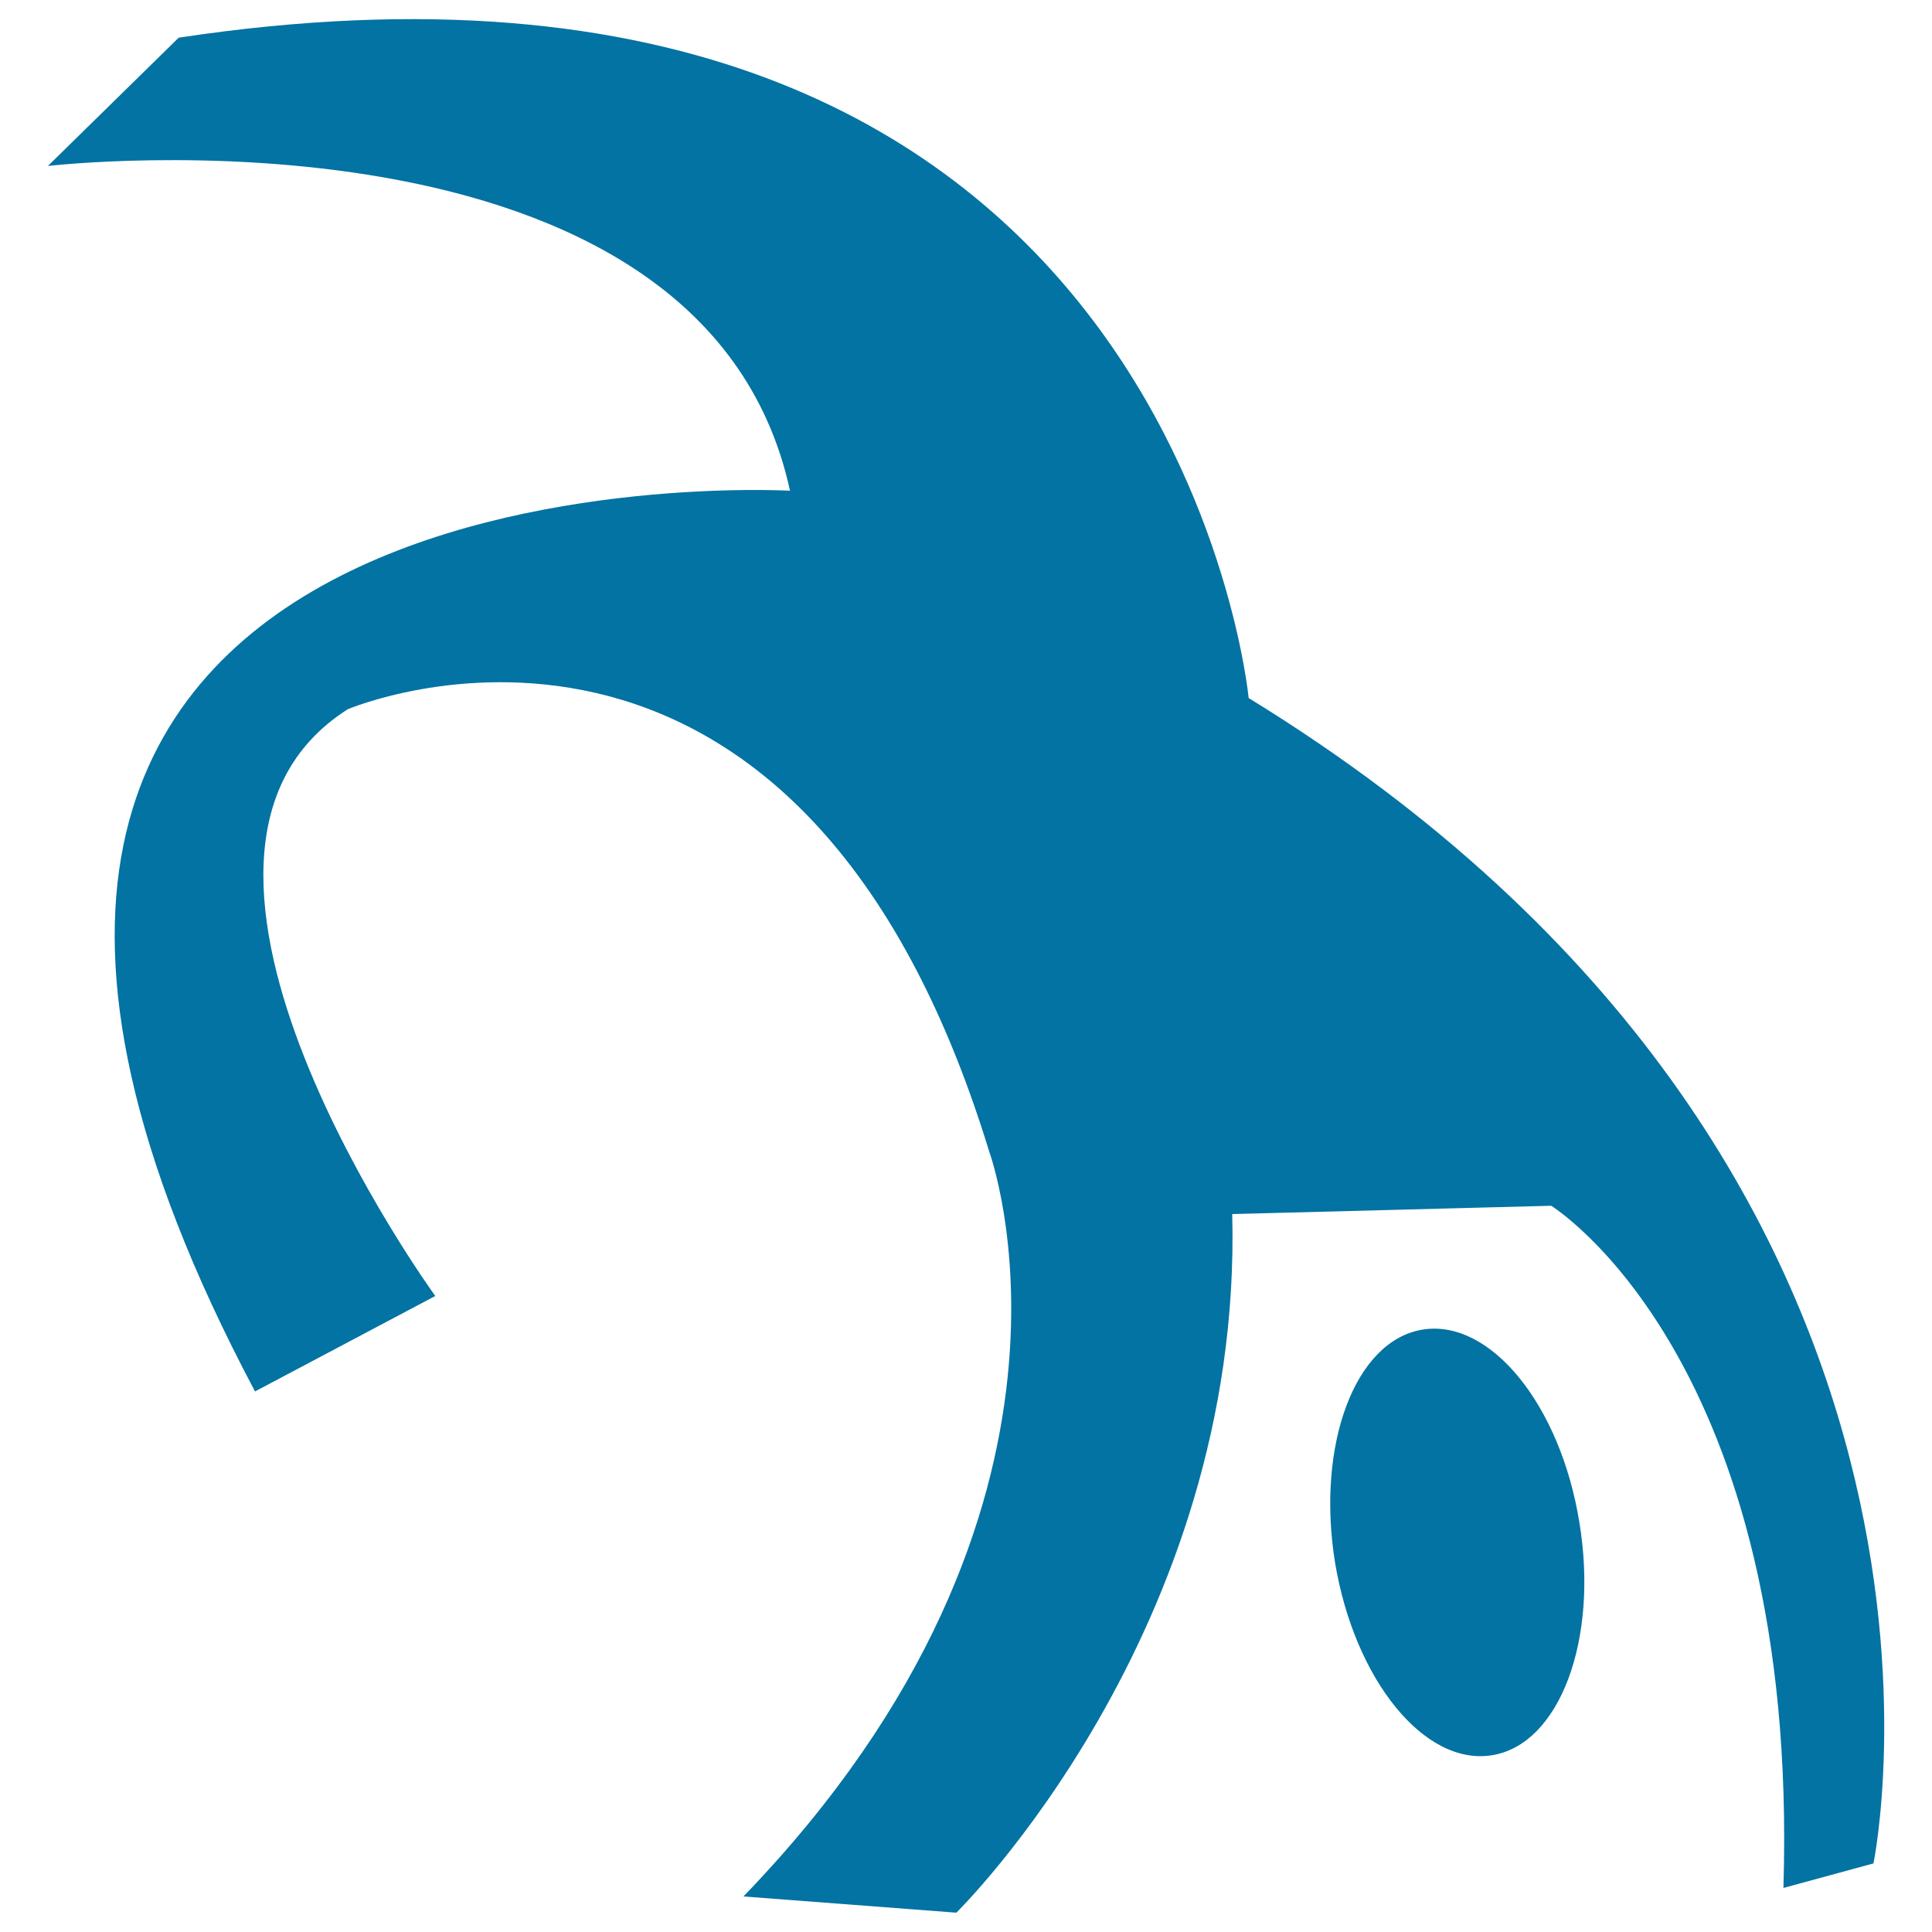
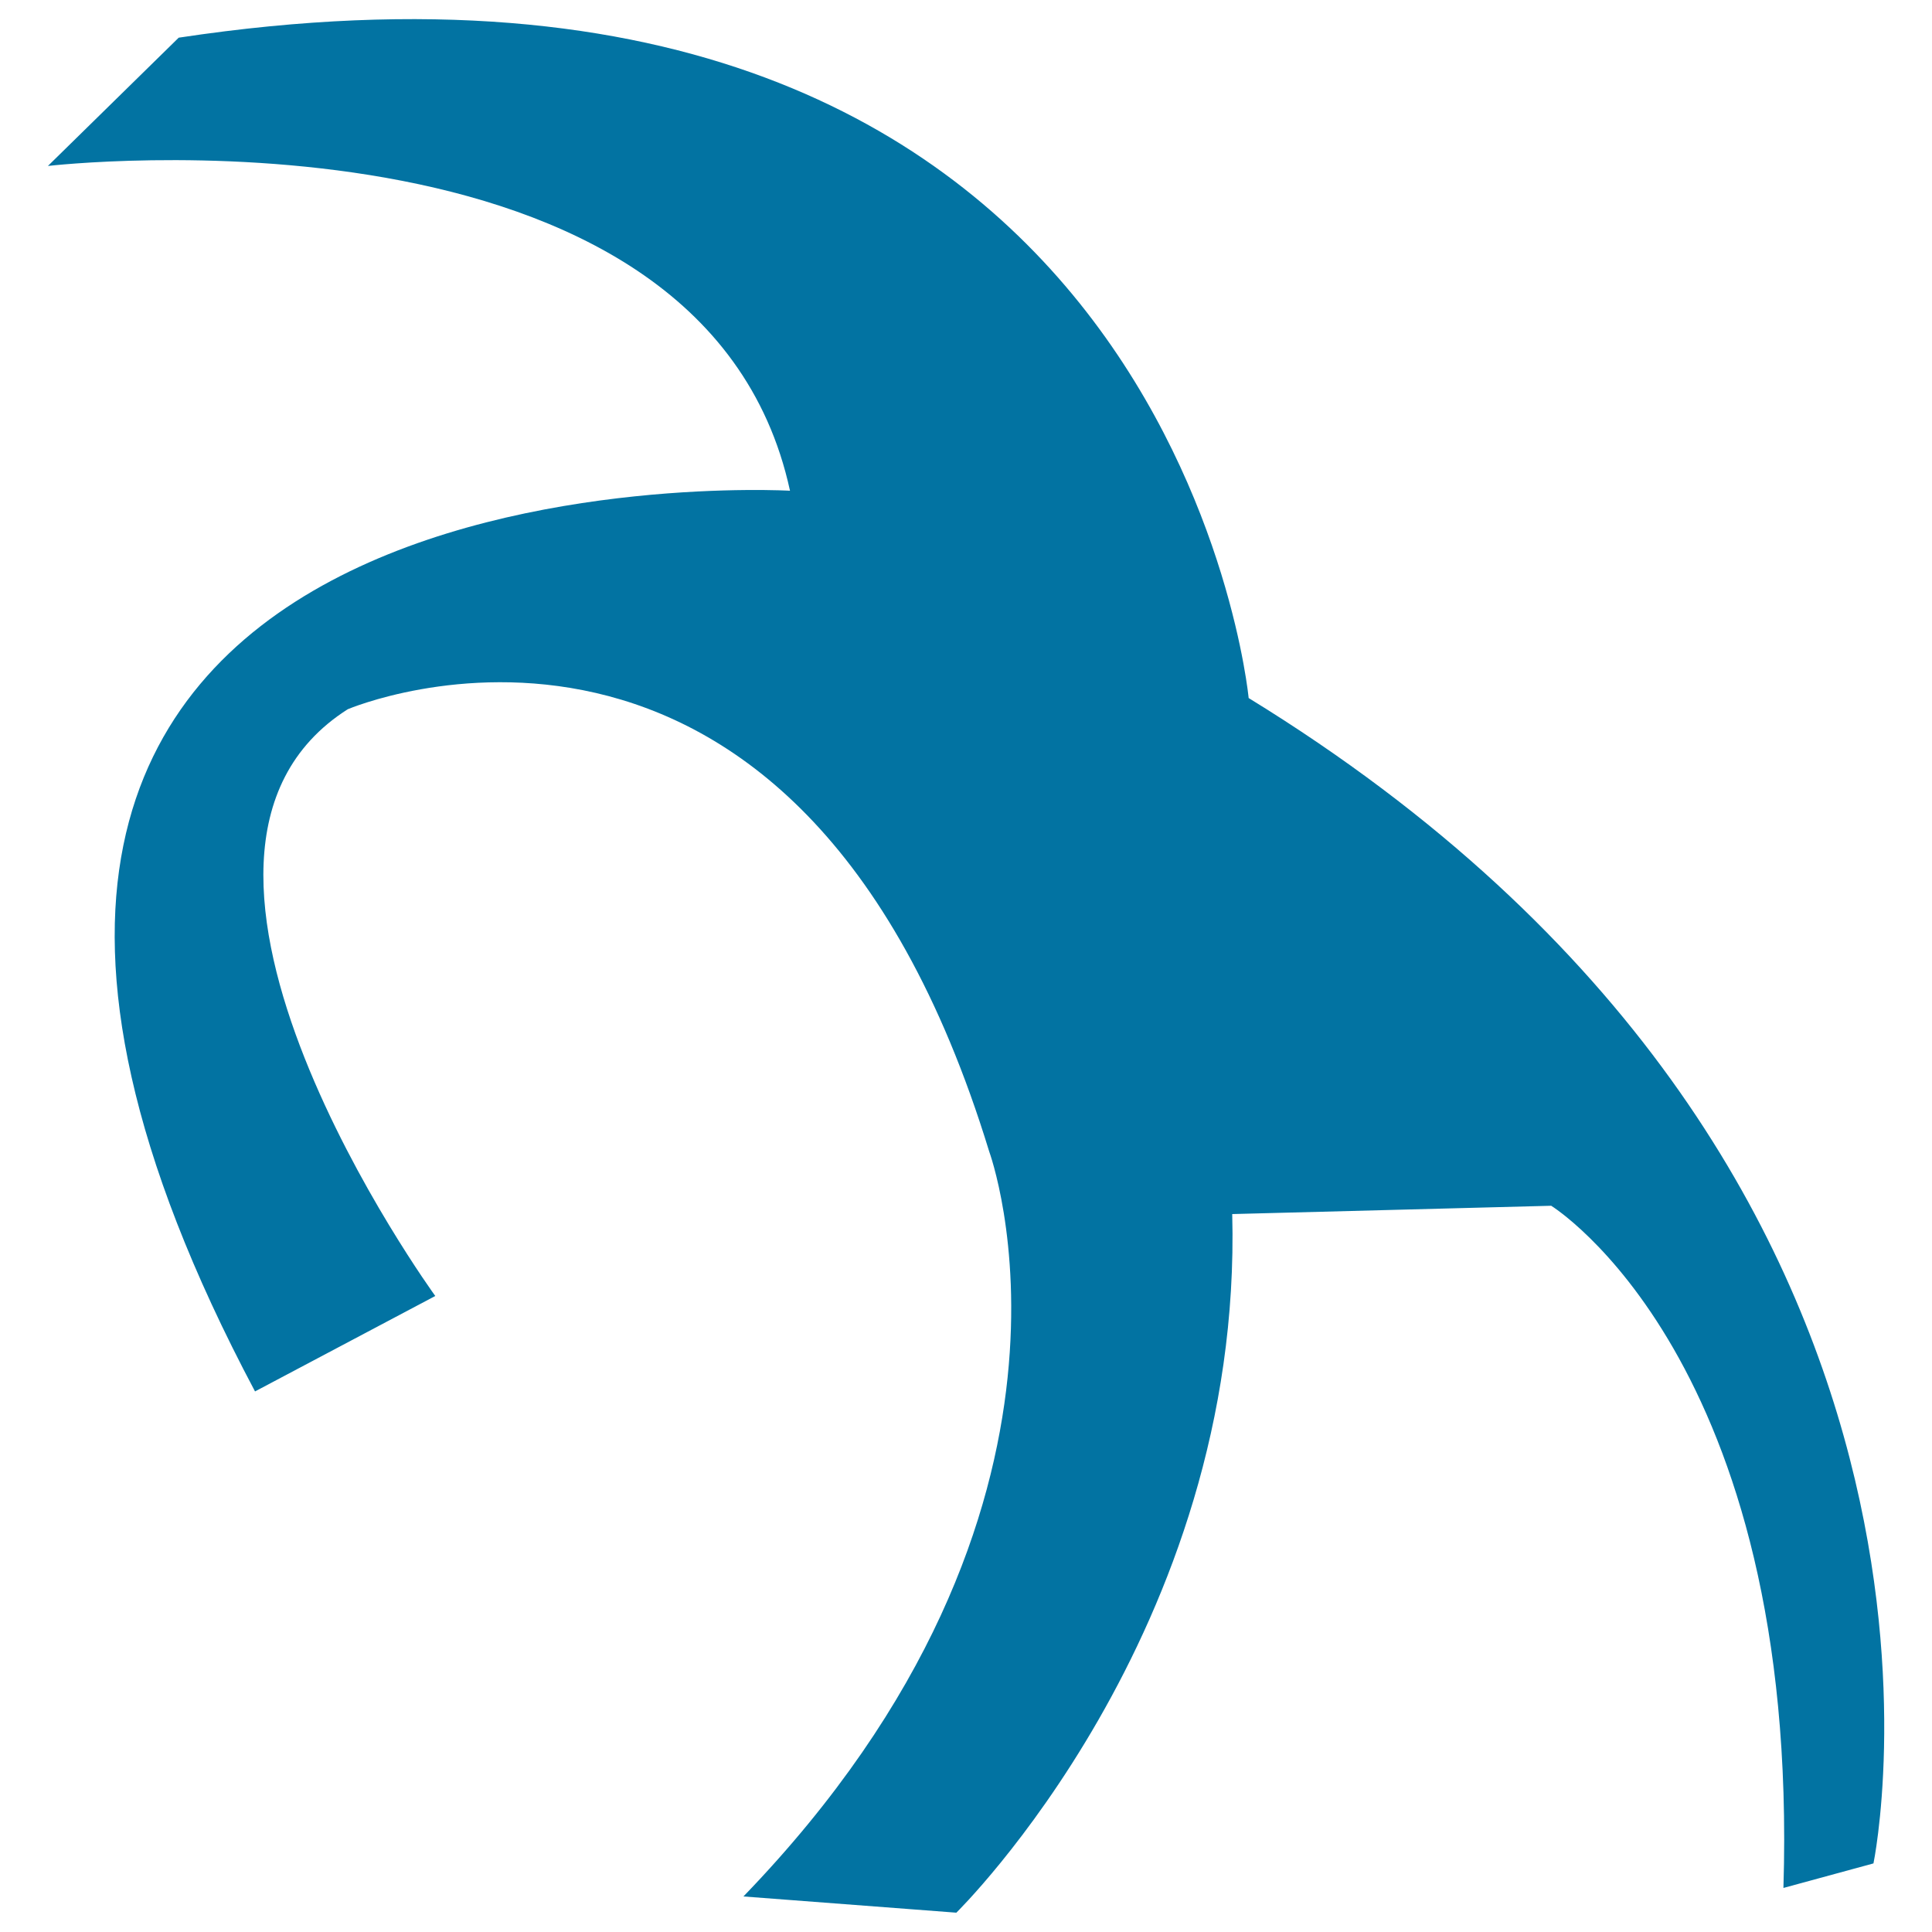
<svg xmlns="http://www.w3.org/2000/svg" viewBox="0 0 1000 1000" style="fill:#0273a2">
  <title>Acrobatic Person SVG icon</title>
  <g>
    <g>
      <path d="M24.8,85.9c0,0,339-39.6,384.1,168.1c0,0-541-31.1-276.9,466.2l93.3-49.4c0,0-165.3-227.4-45.3-303.7c0,0,231.7-98.8,332,228.9c0,0,67.8,183.6-127.2,385.6L495,990c0,0,148.4-145.4,142.8-361.6l165.1-4.3c0,0,128.6,79.2,120.2,353.1l46.6-12.7c0,0,74.8-358.8-323.4-603.2c0,0-39.6-419.5-553.8-341.8L24.8,85.9z" />
-       <path d="M817.5,788.1c10,60.8-10.3,114.8-45.2,120.4c-35,5.7-71.2-39-81.3-99.8c-9.8-60.9,10.3-114.8,45.3-120.5C771.4,682.5,807.7,727.2,817.5,788.1z" />
    </g>
  </g>
</svg>